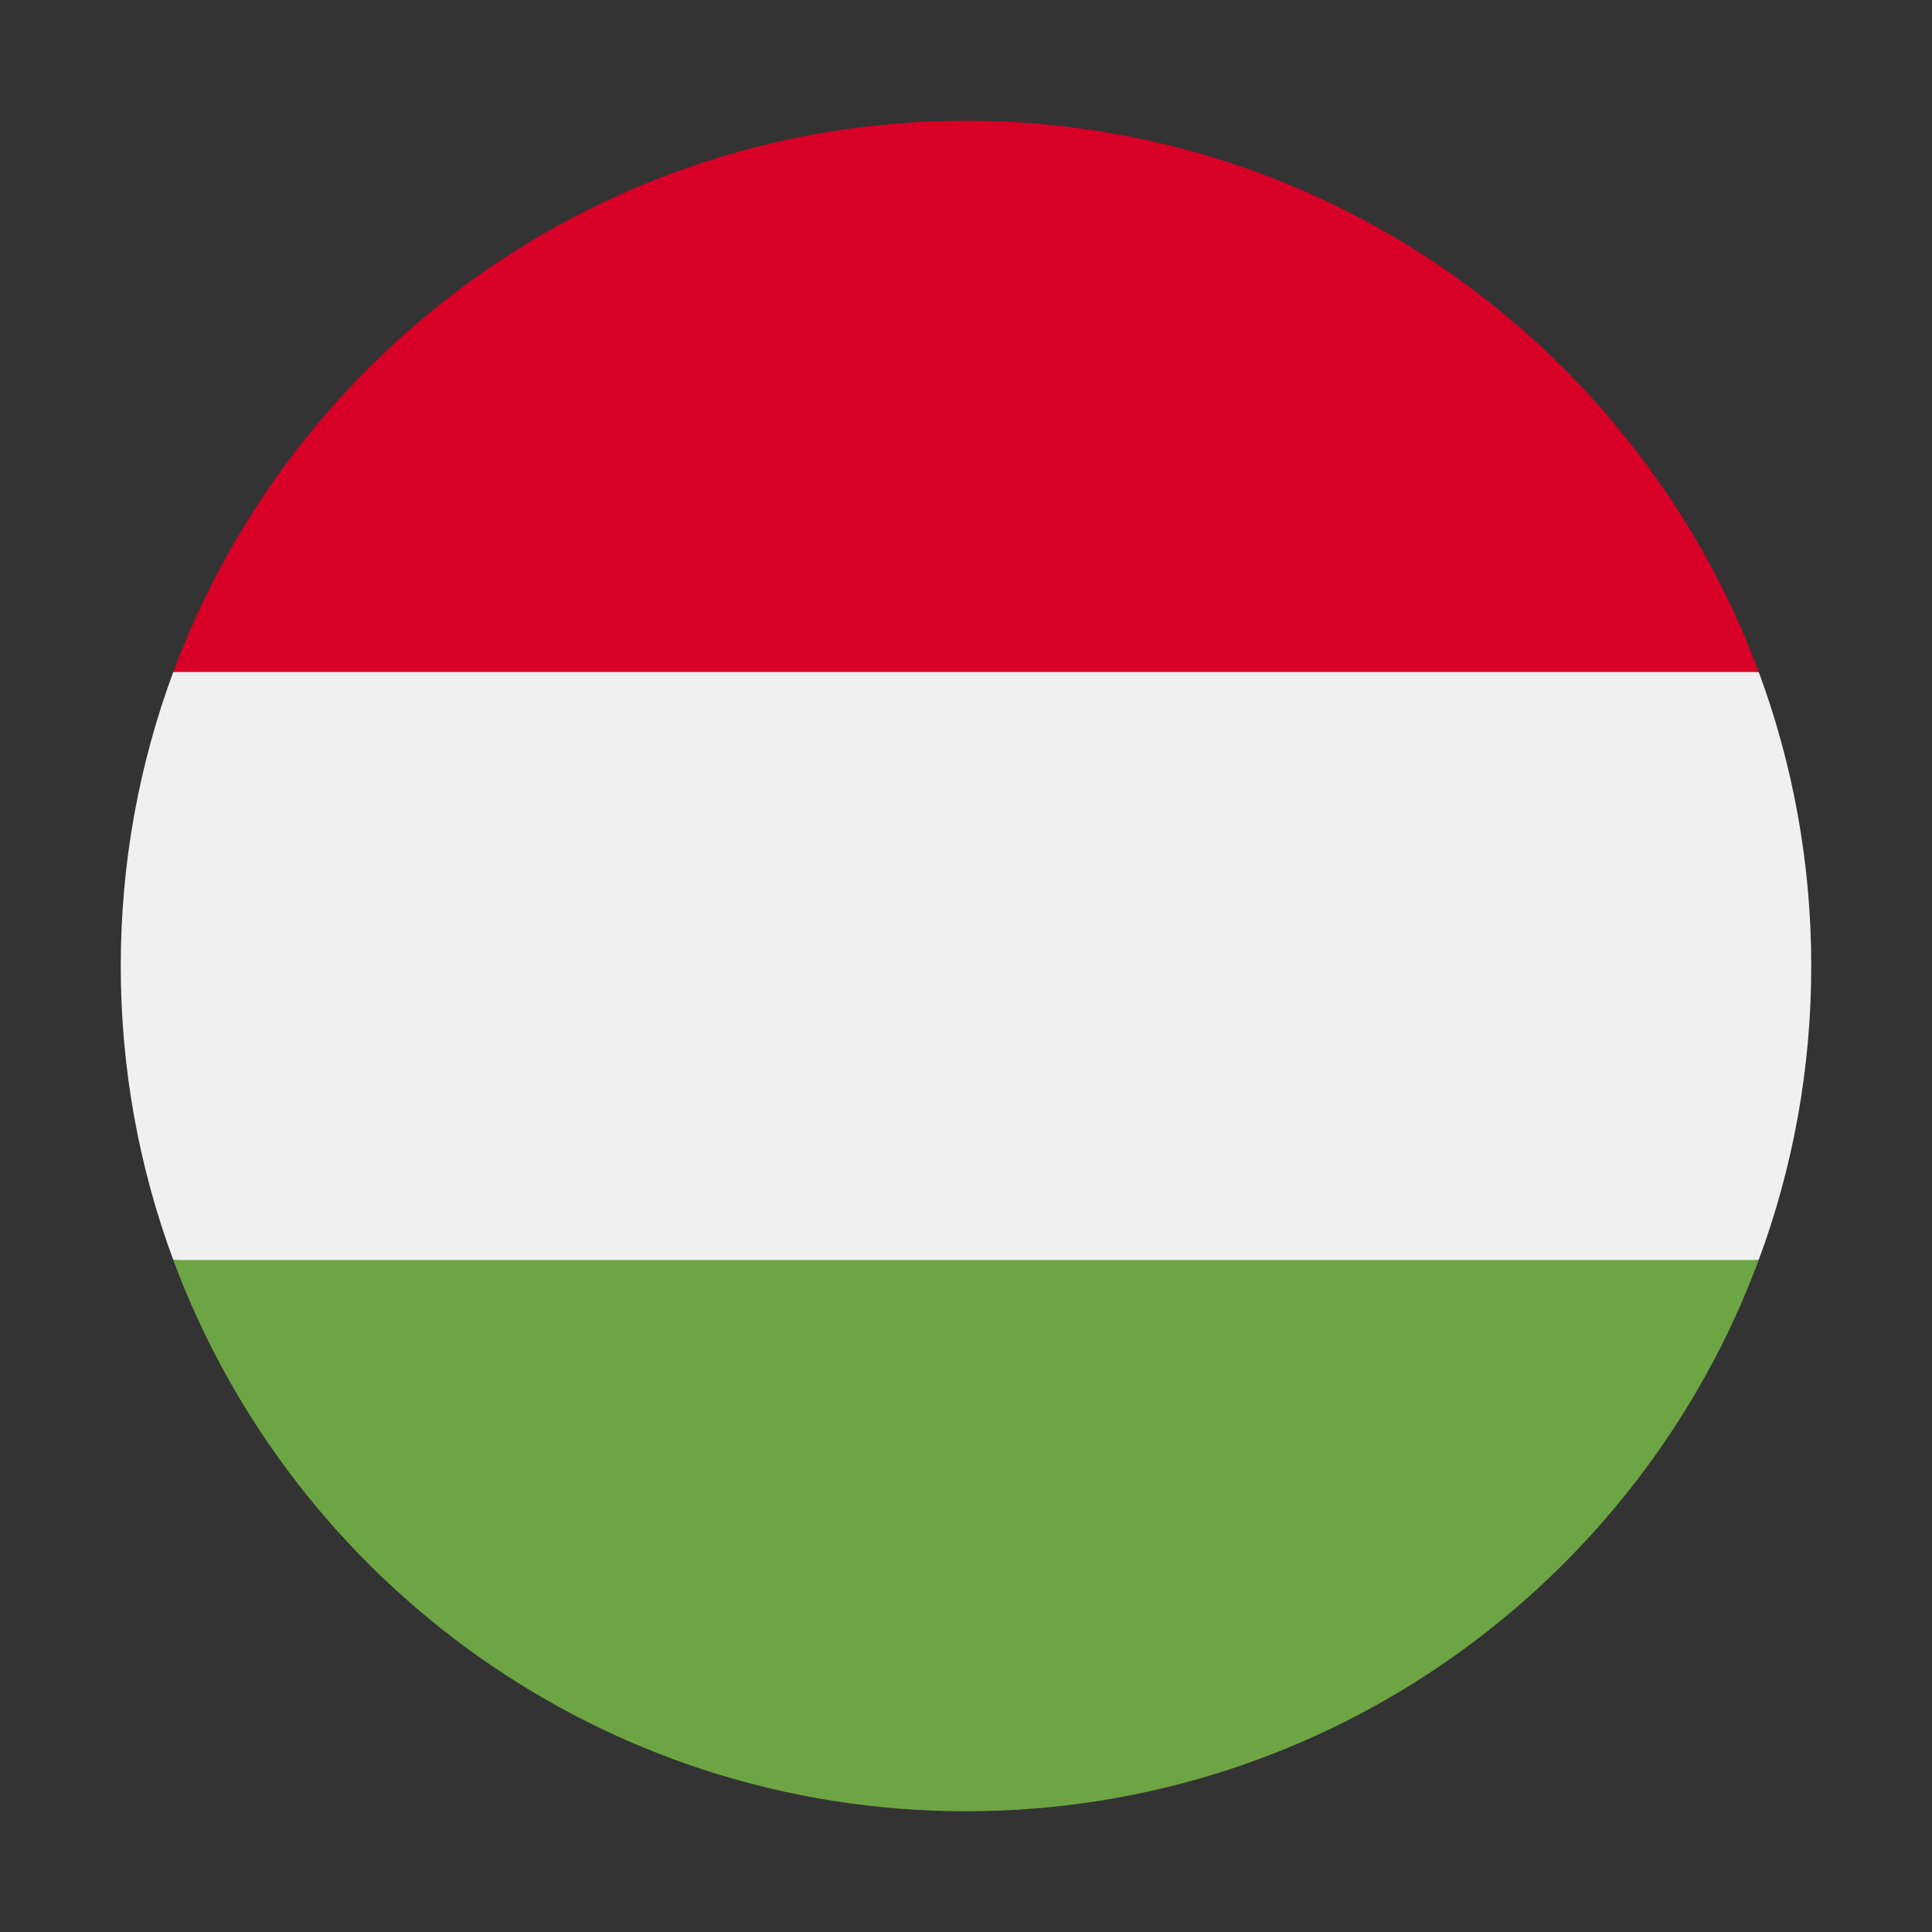
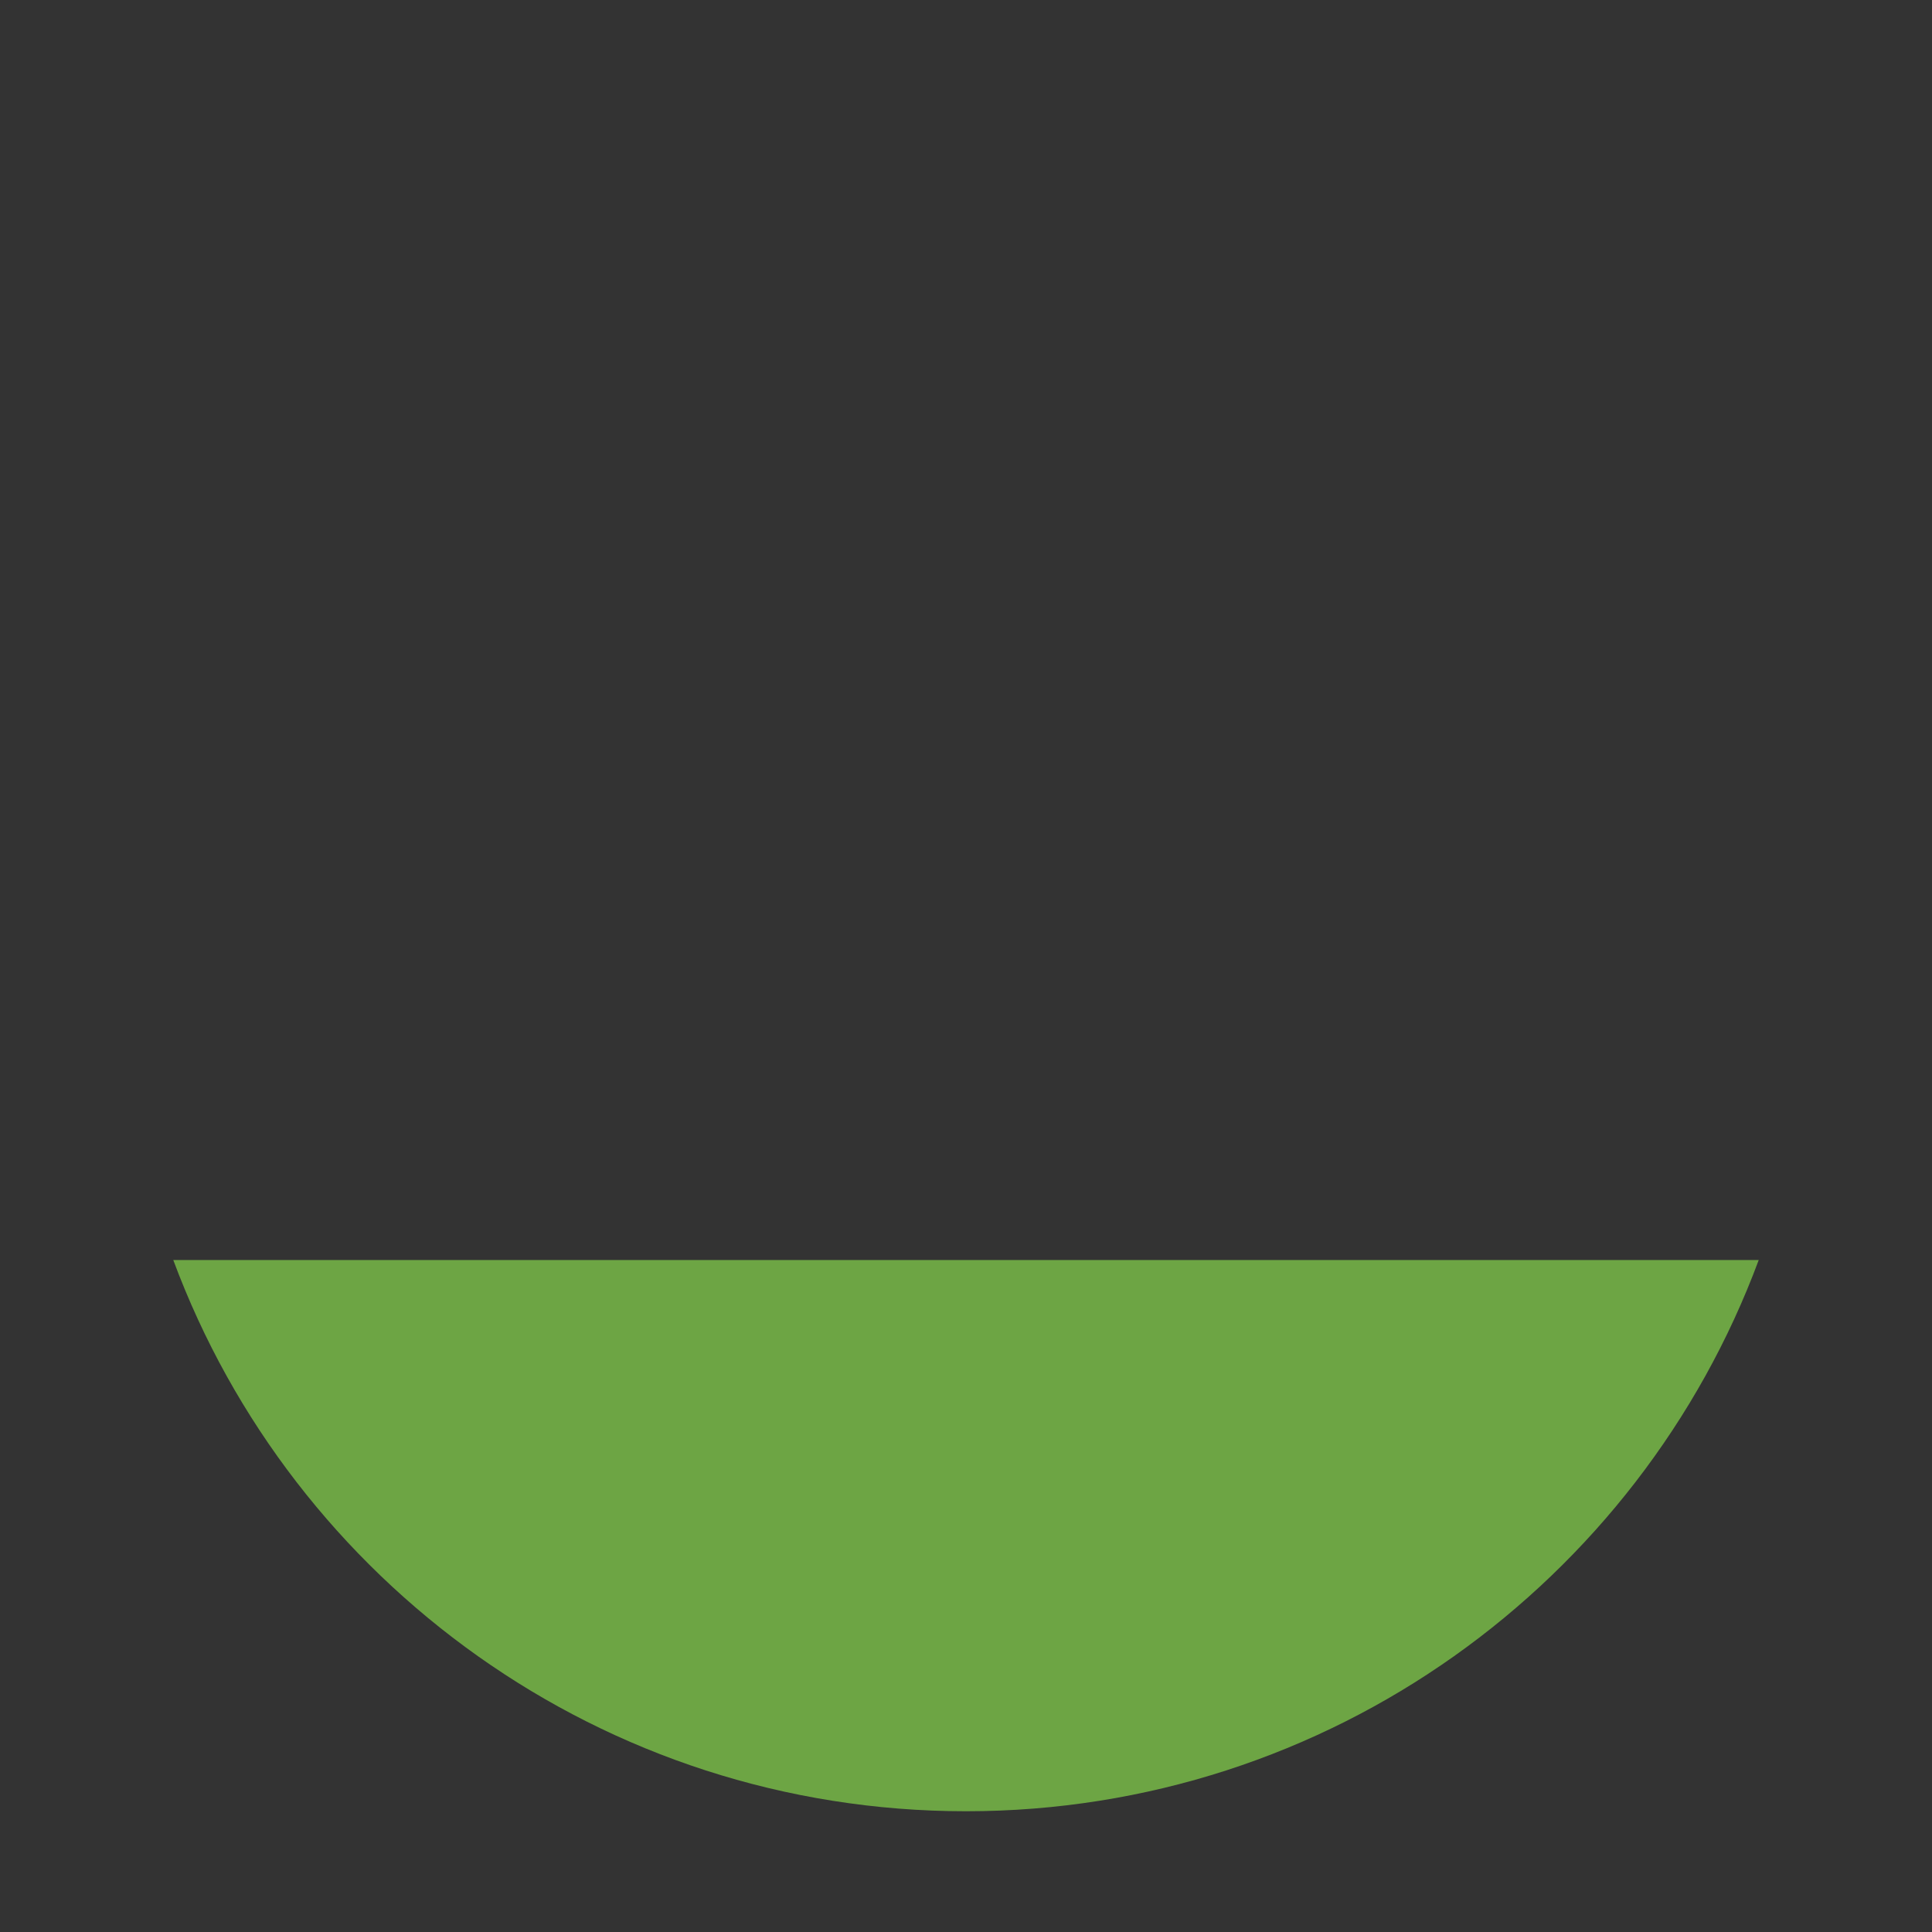
<svg xmlns="http://www.w3.org/2000/svg" width="16" height="16" viewBox="0 0 16 16" fill="none">
  <rect x="0" y="0" width="16" height="16" fill="#333333" stroke="none" />
  <g clip-path="url(#clip0_842_55634)">
-     <path d="M1.435 5.565C1.154 6.323 1 7.143 1 8C1 8.856 1.154 9.676 1.435 10.434L8 11.043L14.565 10.434C14.846 9.676 15 8.856 15 8C15 7.143 14.846 6.323 14.565 5.565L8 4.956L1.435 5.565Z" fill="#F0F0F0" />
-     <path d="M8 1C4.99 1 2.424 2.9 1.435 5.565H14.565C13.576 2.9 11.01 1 8 1Z" fill="#D80027" />
    <path d="M8 15C11.01 15 13.576 13.1 14.565 10.435H1.435C2.424 13.1 4.99 15 8 15Z" fill="#6DA544" />
  </g>
  <defs>
    <clipPath id="clip0_842_55634">
      <rect width="14" height="14" fill="white" transform="translate(1 1)" />
    </clipPath>
  </defs>
</svg>